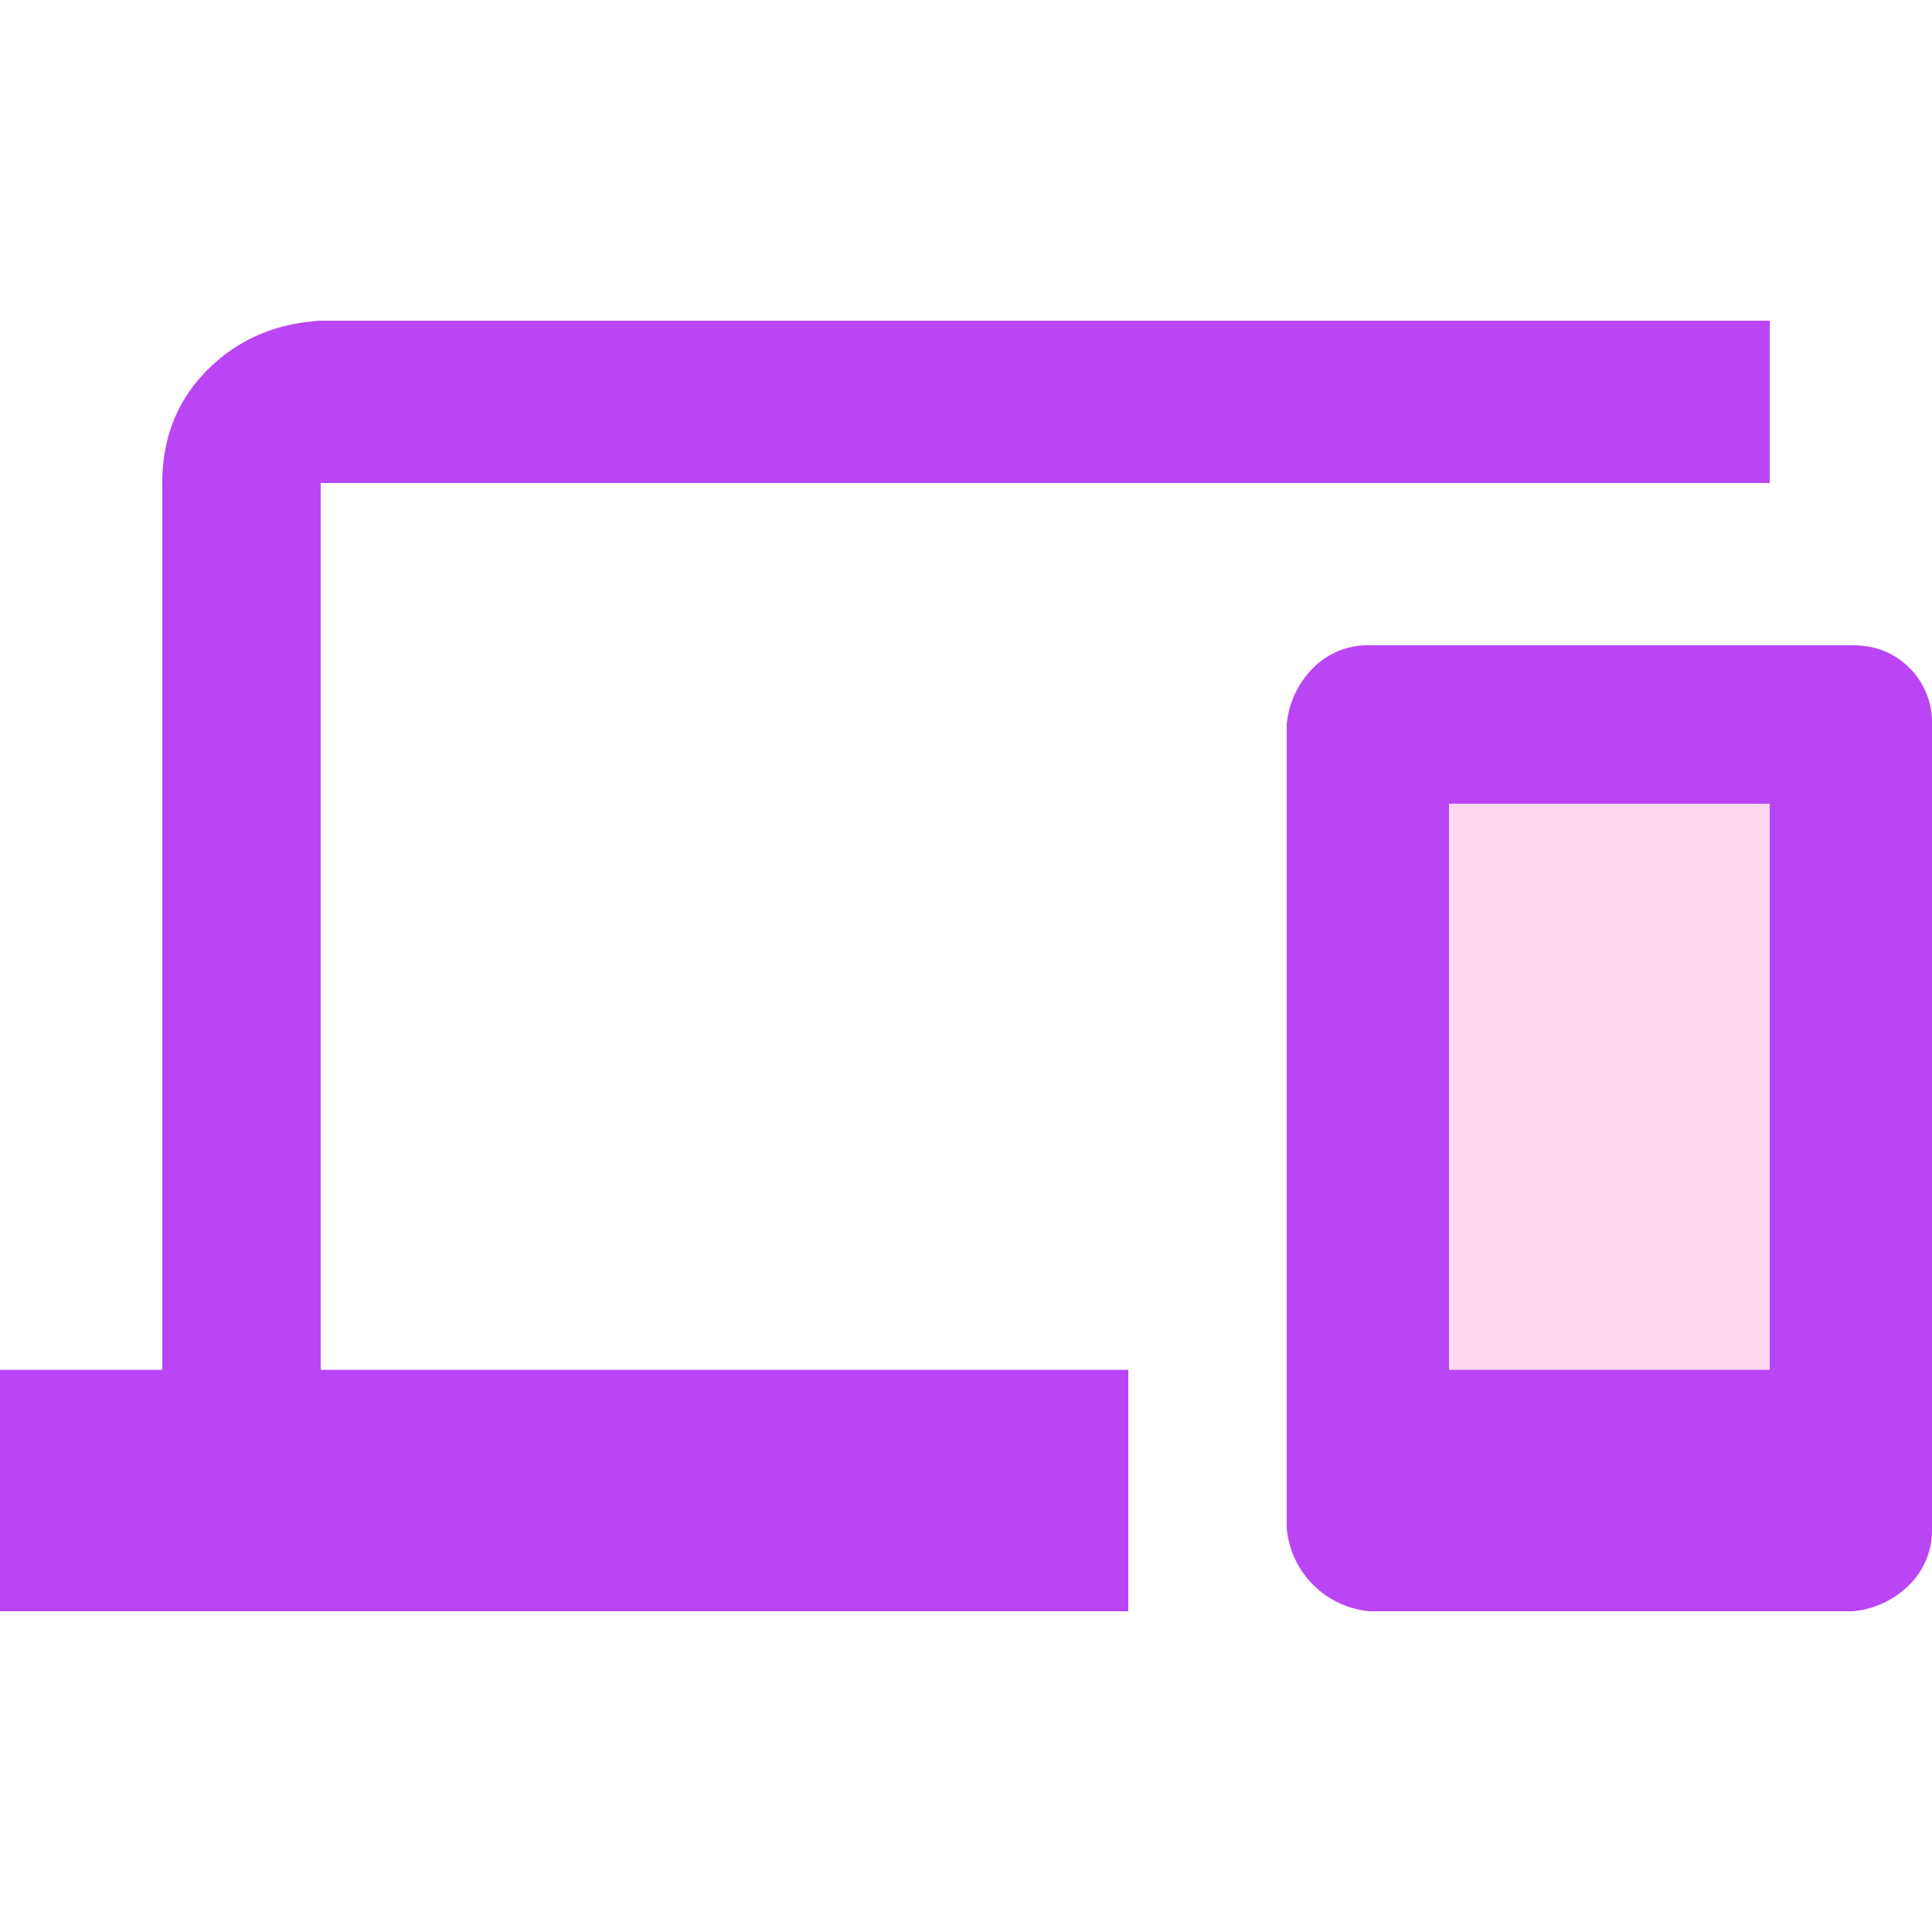
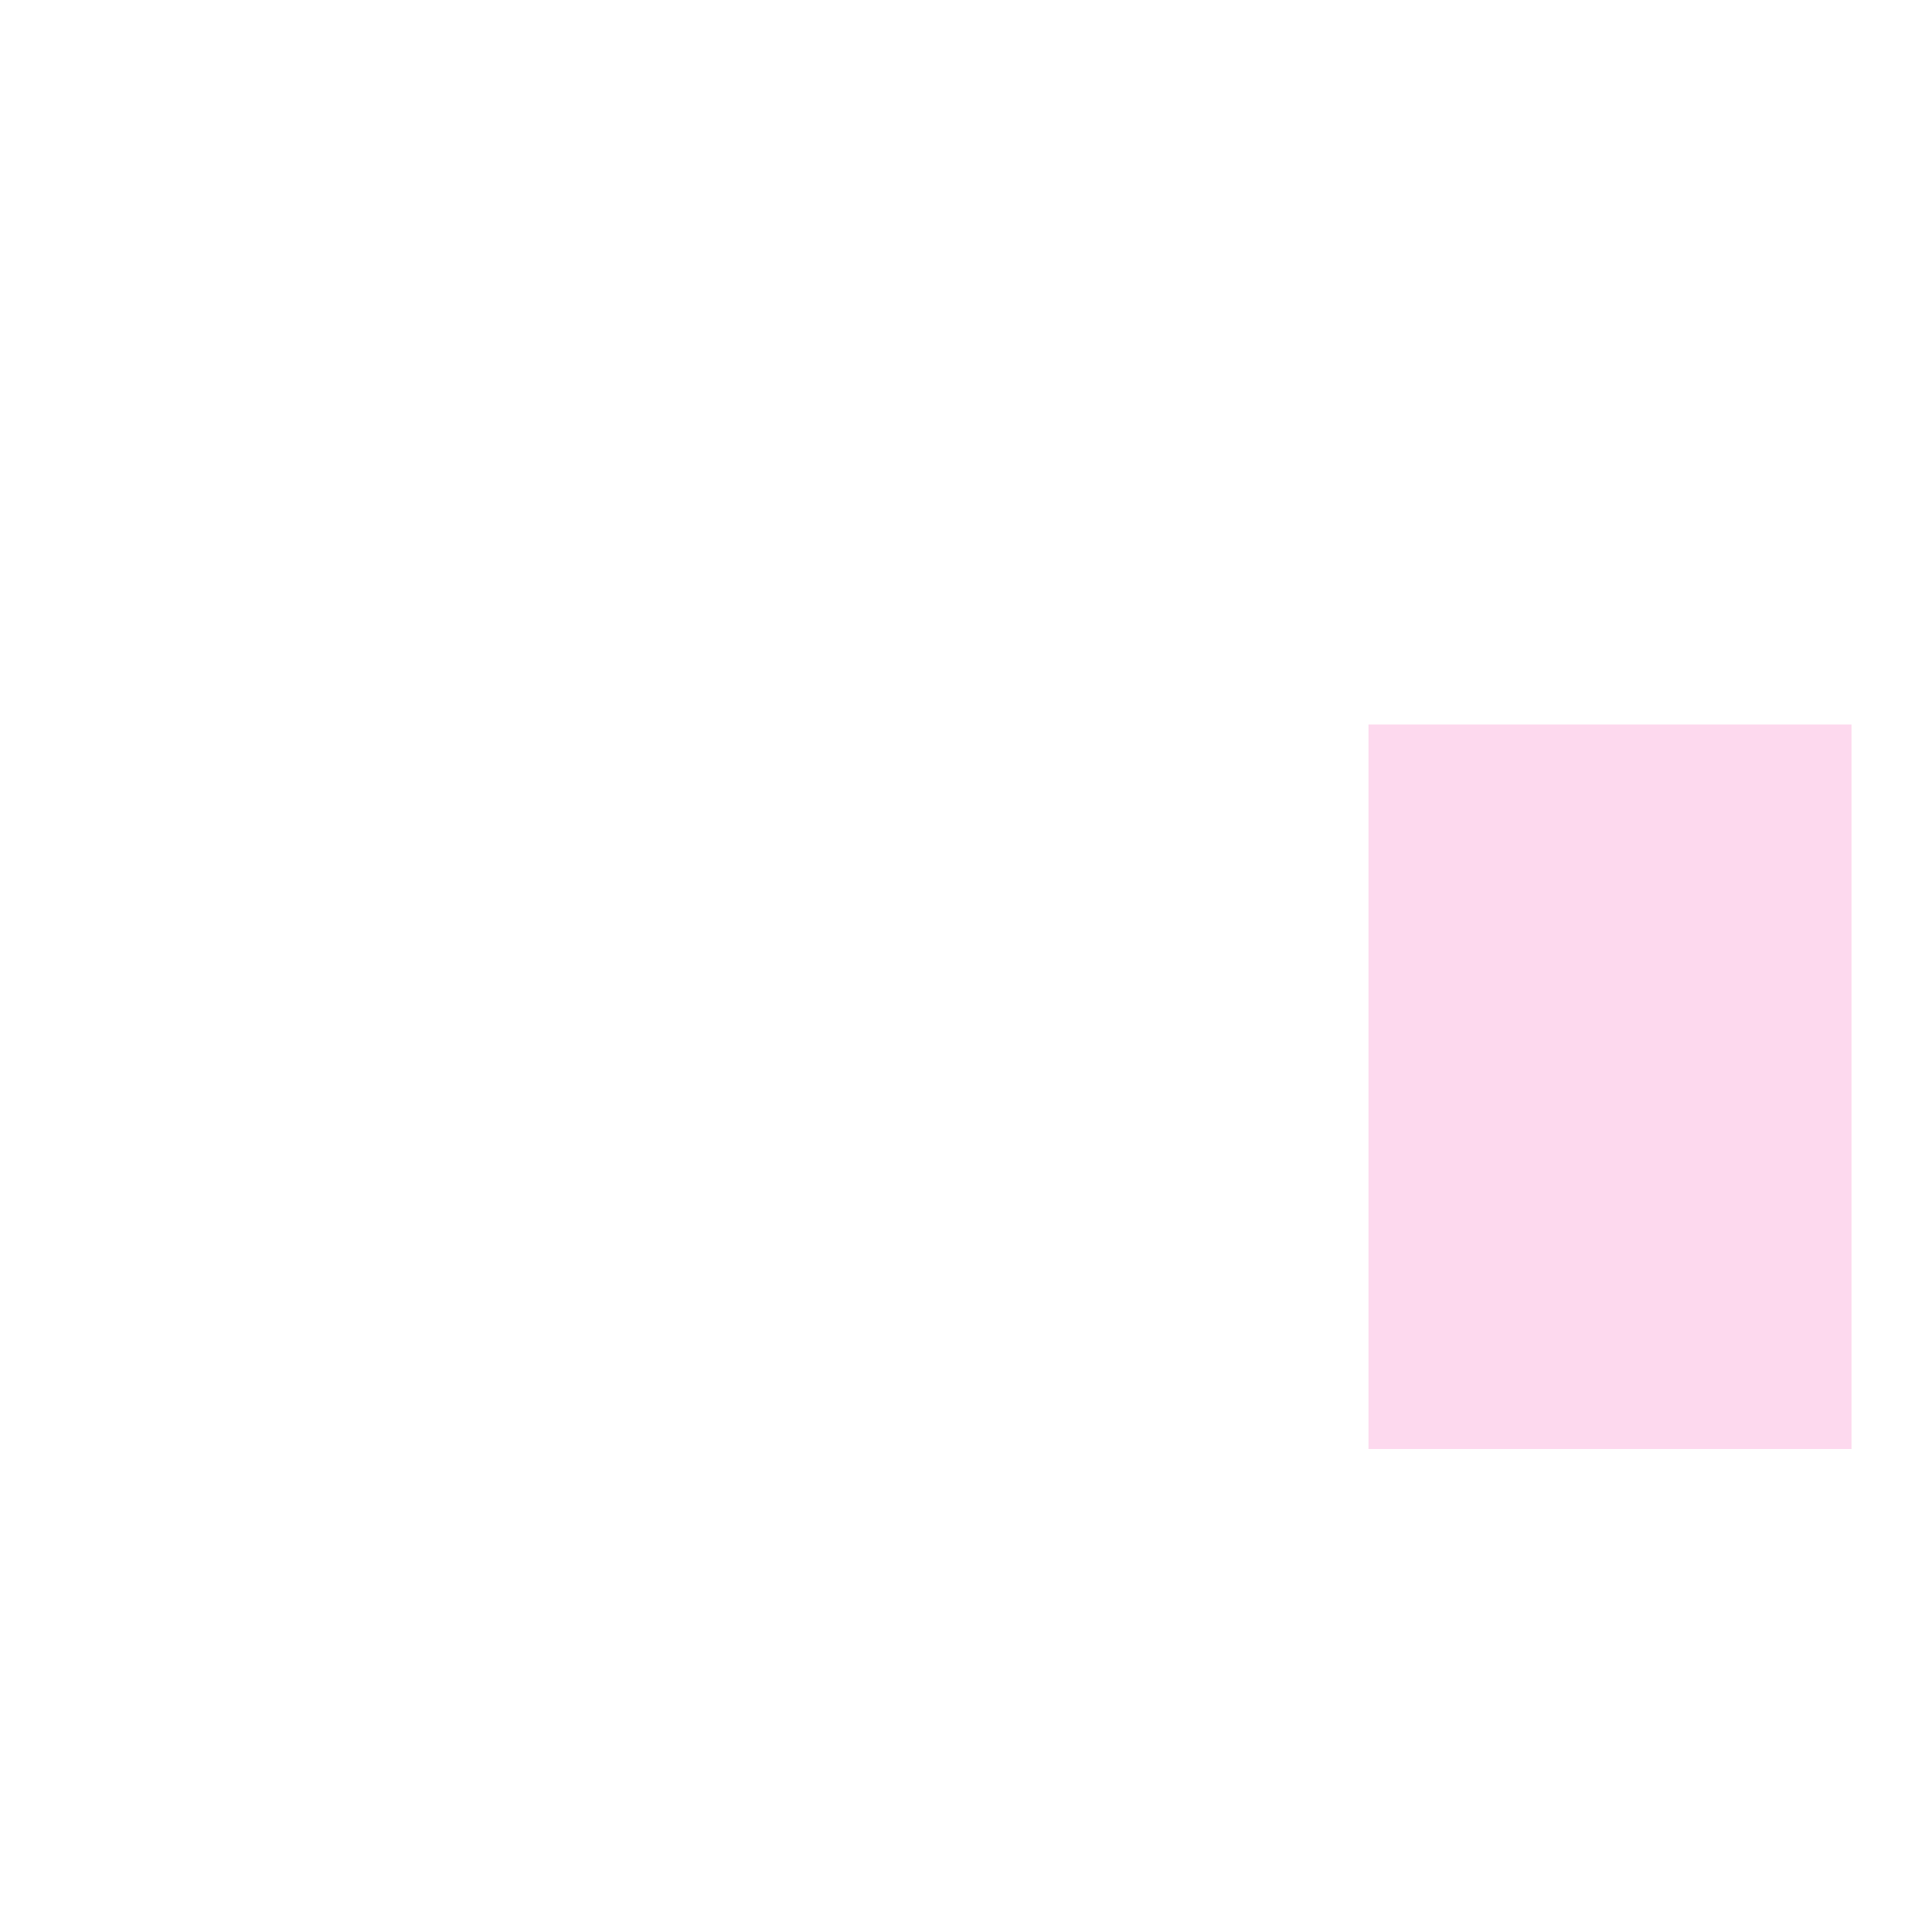
<svg xmlns="http://www.w3.org/2000/svg" width="24" height="24">
  <g fill="none" fill-rule="evenodd">
    <path fill="#F545AD" opacity=".2" d="M17 9h6v9h-6z" />
-     <path fill="#BA45F5" d="M21.984 17.016V9.984H18v7.032h3.984zm1.032-9c.28 0 .515.093.703.28A.954.954 0 0 1 24 9v9.984a.954.954 0 0 1-.281.703 1.14 1.14 0 0 1-.703.329h-6a1.14 1.14 0 0 1-.703-.328 1.14 1.14 0 0 1-.329-.704V9a1.14 1.14 0 0 1 .329-.703.954.954 0 0 1 .703-.281h6zM3.984 6v11.016h10.032v3H0v-3h2.016V6c0-.563.187-1.031.562-1.406.375-.375.844-.578 1.406-.61h18V6h-18z" />
  </g>
</svg>